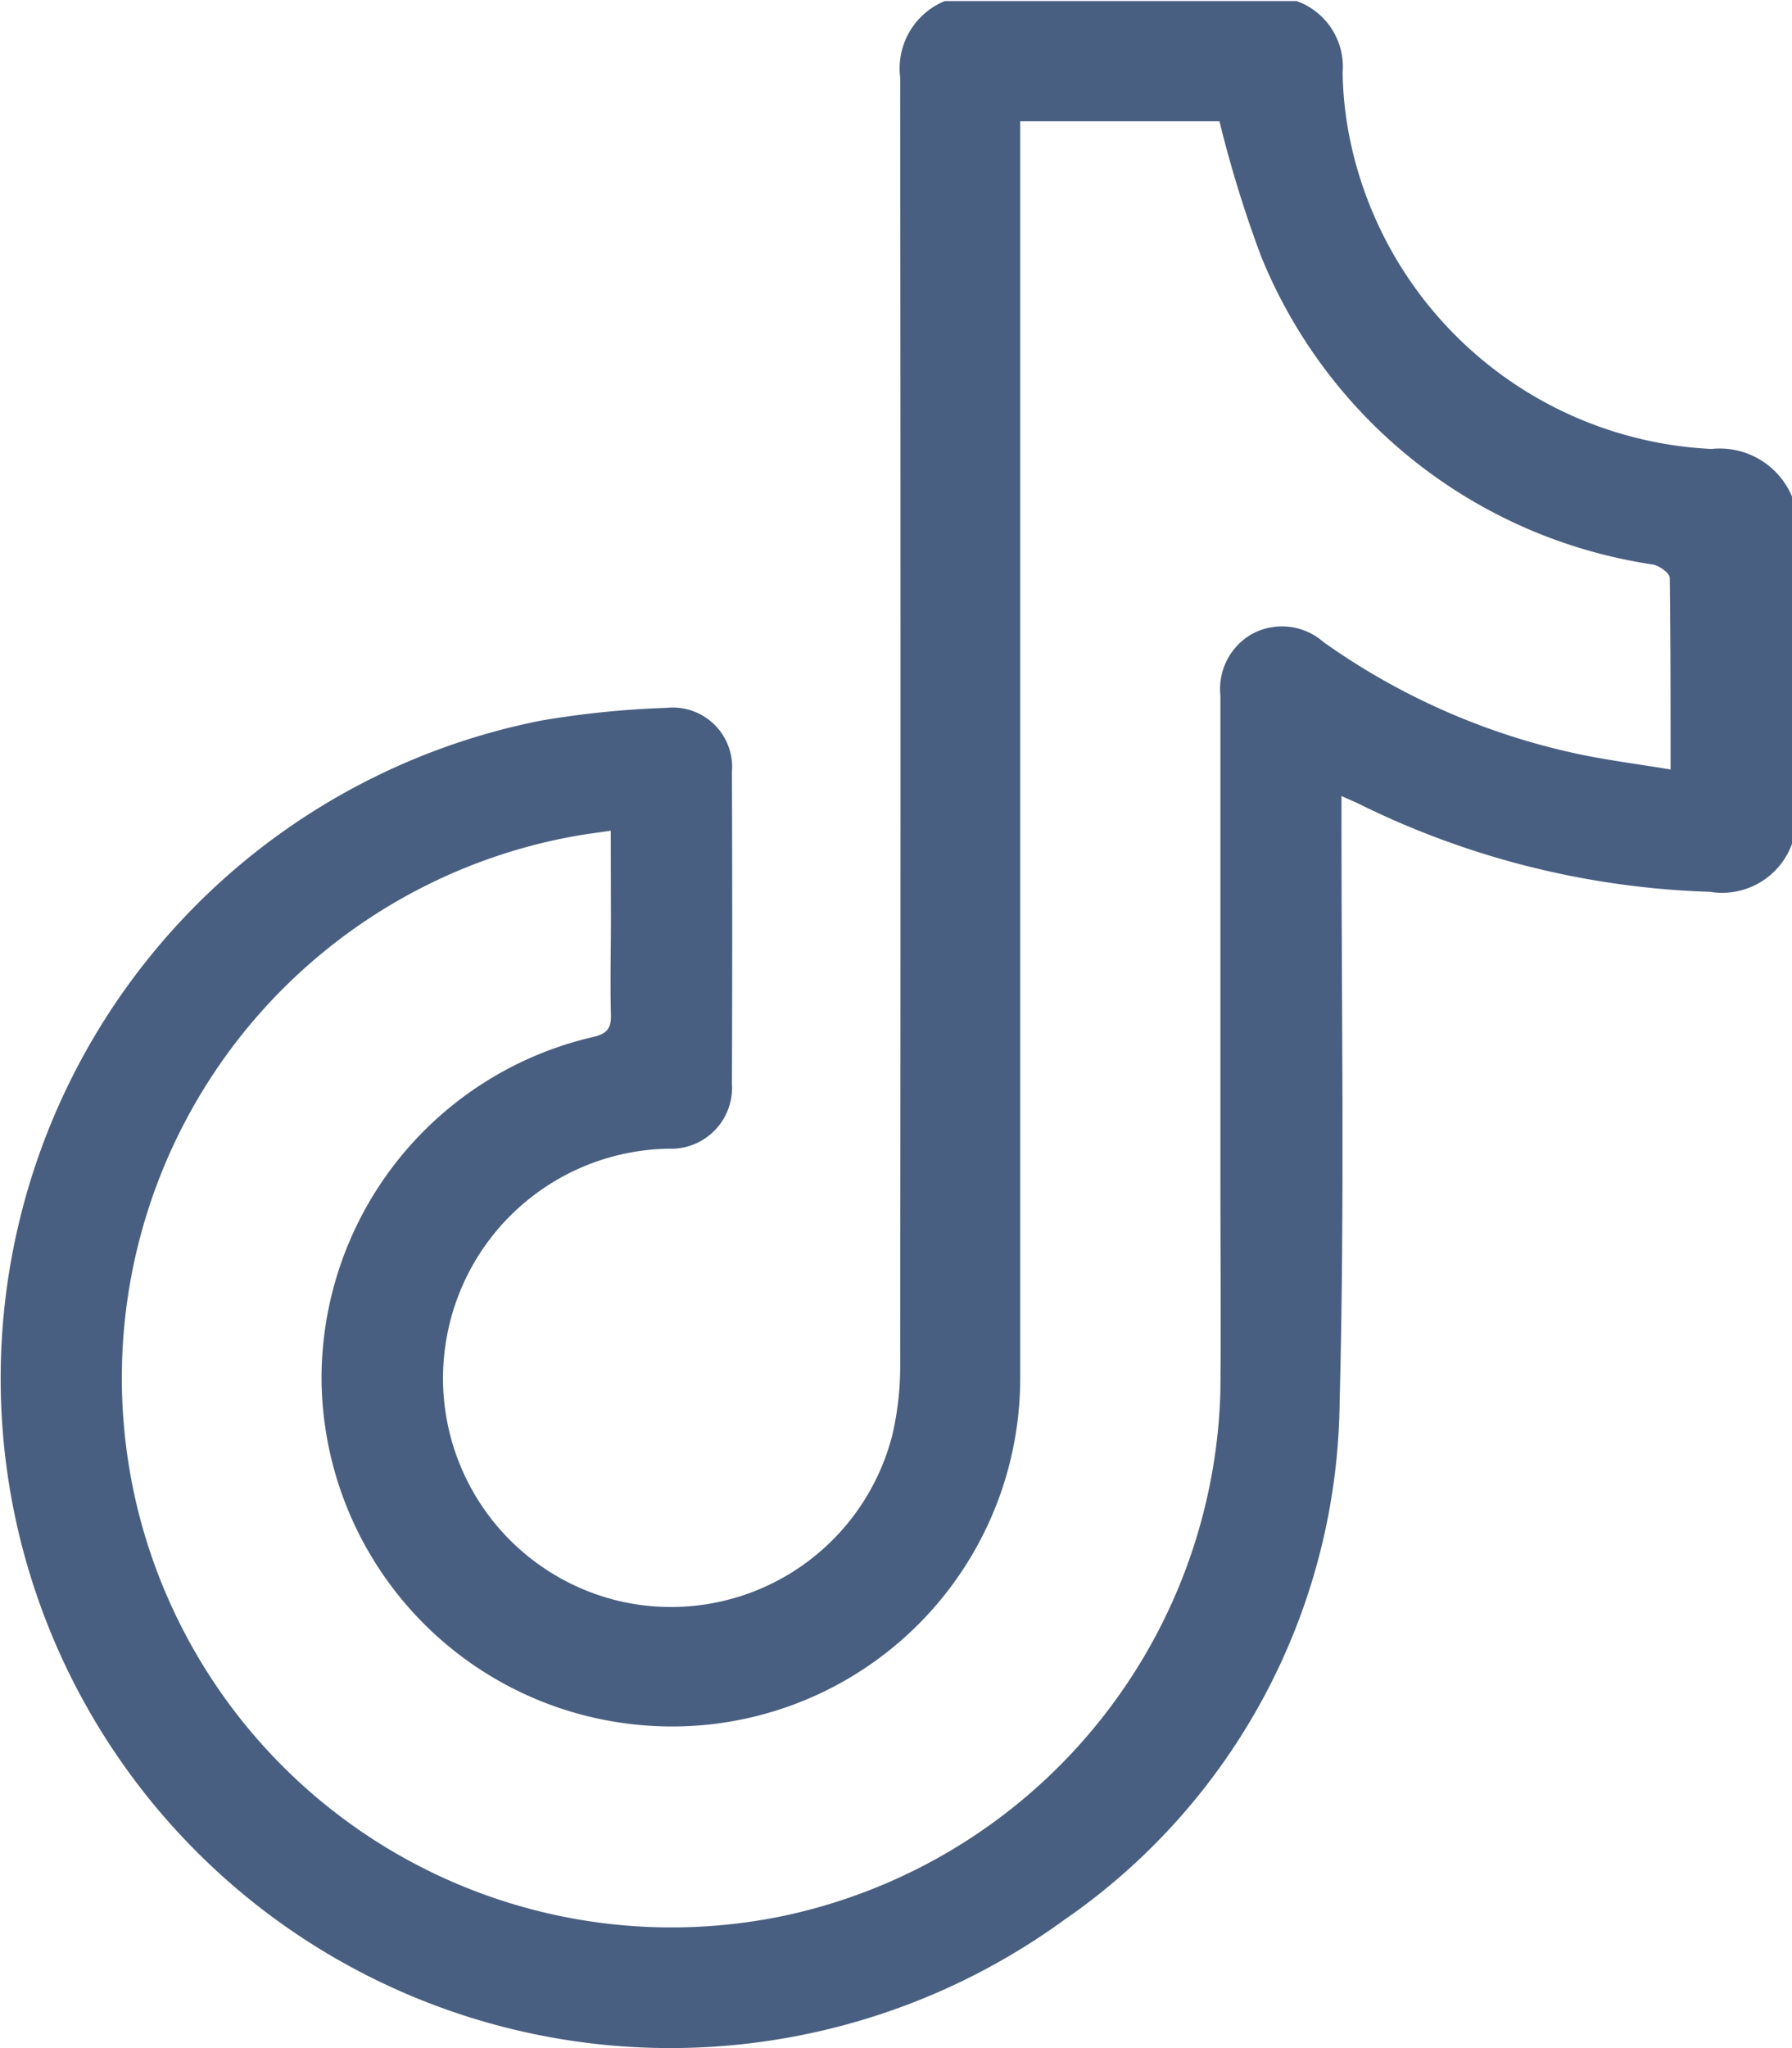
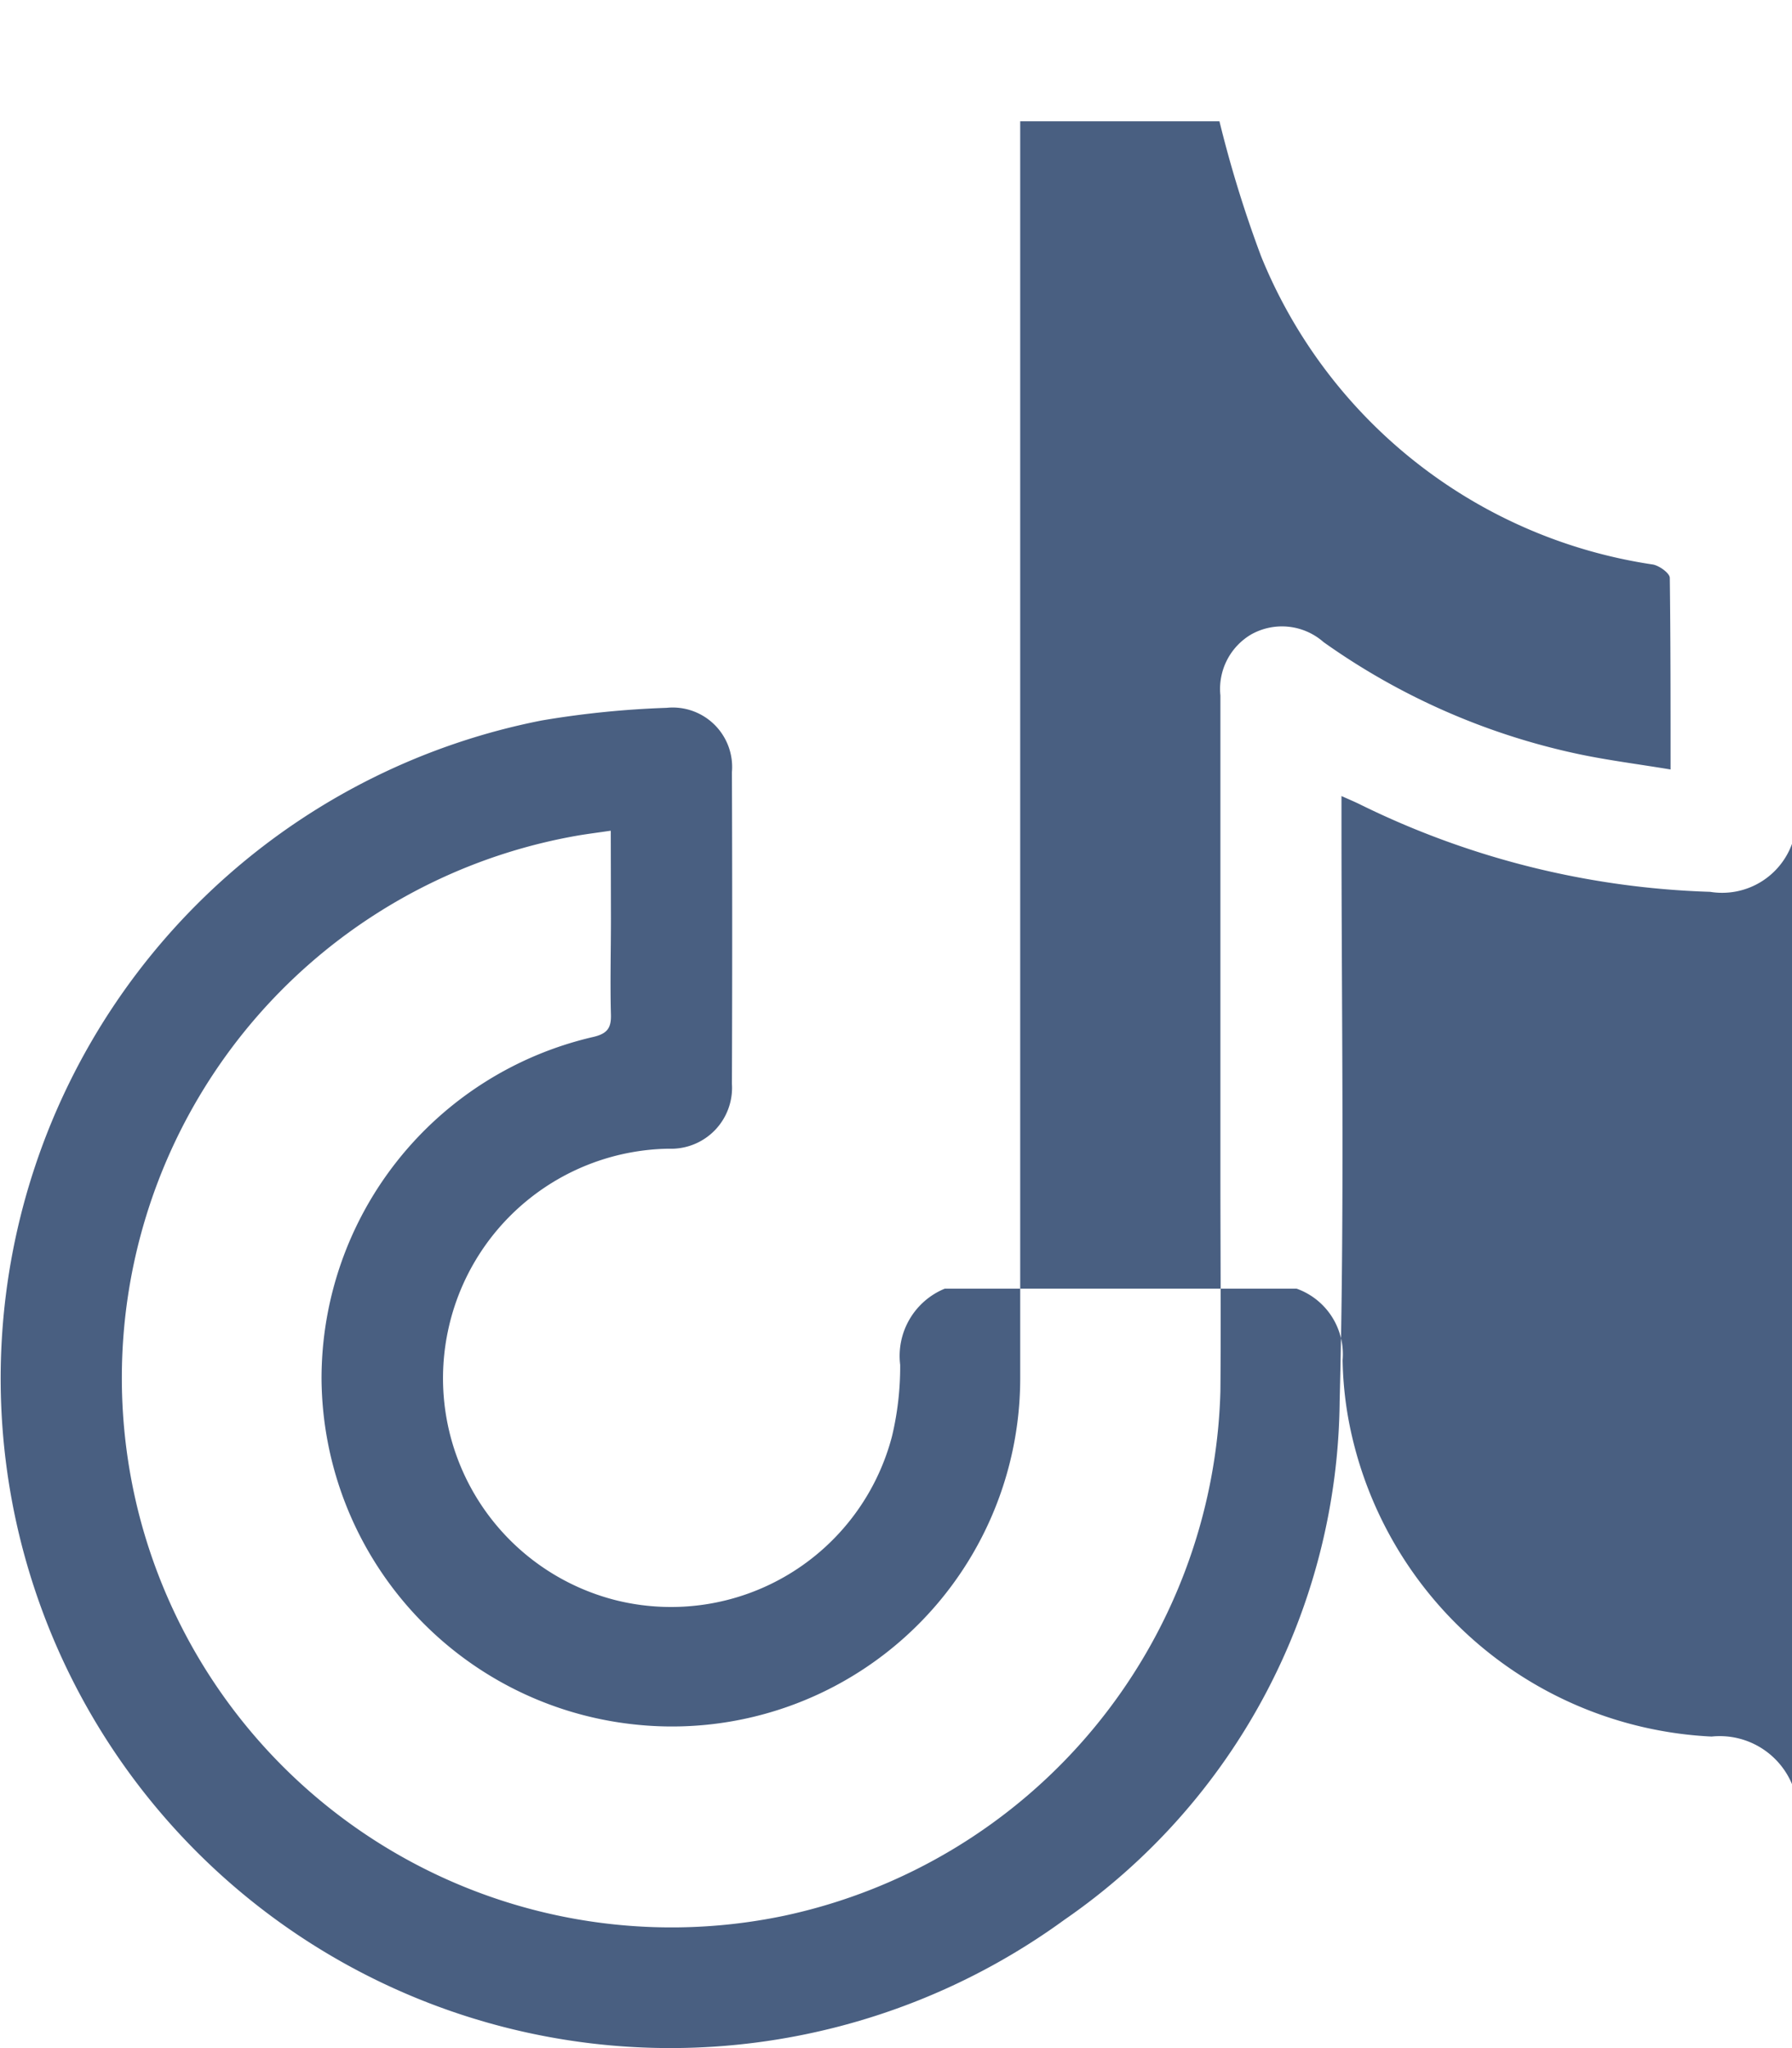
<svg xmlns="http://www.w3.org/2000/svg" id="tiktiok-outlined" width="20.588" height="23.523" viewBox="0 0 20.588 23.523">
-   <path id="Path_98" data-name="Path 98" d="M-540.117,231.192a.854.854,0,0,1-.941.551,9.781,9.781,0,0,1-4.014-1c-.06-.03-.122-.056-.221-.1,0,.115,0,.2,0,.29,0,2.22.037,4.44-.021,6.658a7.312,7.312,0,0,1-3.162,5.957,7.694,7.694,0,0,1-12.062-4.659,7.7,7.7,0,0,1,6.057-9.114,10.746,10.746,0,0,1,1.434-.145.683.683,0,0,1,.751.737q.006,1.791,0,3.582a.7.7,0,0,1-.727.744,2.633,2.633,0,0,0-2.537,2.1,2.629,2.629,0,0,0,1.945,3.089,2.624,2.624,0,0,0,3.159-1.89,3.444,3.444,0,0,0,.093-.817q.008-7.393,0-14.787a.835.835,0,0,1,.513-.875h4.041a.8.8,0,0,1,.529.822,4.172,4.172,0,0,0,.068.683,4.461,4.461,0,0,0,4.171,3.639.9.9,0,0,1,.926.551Zm-13.571-.151c-.143.021-.253.035-.363.053a6.322,6.322,0,0,0-5.05,7.825,6.317,6.317,0,0,0,7.4,4.584,6.336,6.336,0,0,0,5.017-6.025c.007-.819,0-1.638,0-2.457q0-2.767,0-5.533a.726.726,0,0,1,.352-.7.723.723,0,0,1,.833.087,7.876,7.876,0,0,0,2.915,1.283c.346.074.7.118,1.072.18,0-.766,0-1.484-.009-2.2,0-.054-.119-.14-.194-.154a5.773,5.773,0,0,1-4.5-3.536,13.69,13.69,0,0,1-.48-1.554h-2.289v.286q0,7.072,0,14.144a4,4,0,0,1-4.45,3.979,4.02,4.02,0,0,1-3.577-3.968,4.026,4.026,0,0,1,3.116-3.924c.163-.037.213-.1.209-.255-.01-.367,0-.735,0-1.1Z" transform="translate(560.705 -221.501)" fill="#495f81" />
+   <path id="Path_98" data-name="Path 98" d="M-540.117,231.192a.854.854,0,0,1-.941.551,9.781,9.781,0,0,1-4.014-1c-.06-.03-.122-.056-.221-.1,0,.115,0,.2,0,.29,0,2.22.037,4.44-.021,6.658a7.312,7.312,0,0,1-3.162,5.957,7.694,7.694,0,0,1-12.062-4.659,7.7,7.7,0,0,1,6.057-9.114,10.746,10.746,0,0,1,1.434-.145.683.683,0,0,1,.751.737q.006,1.791,0,3.582a.7.7,0,0,1-.727.744,2.633,2.633,0,0,0-2.537,2.1,2.629,2.629,0,0,0,1.945,3.089,2.624,2.624,0,0,0,3.159-1.89,3.444,3.444,0,0,0,.093-.817a.835.835,0,0,1,.513-.875h4.041a.8.8,0,0,1,.529.822,4.172,4.172,0,0,0,.068.683,4.461,4.461,0,0,0,4.171,3.639.9.9,0,0,1,.926.551Zm-13.571-.151c-.143.021-.253.035-.363.053a6.322,6.322,0,0,0-5.05,7.825,6.317,6.317,0,0,0,7.4,4.584,6.336,6.336,0,0,0,5.017-6.025c.007-.819,0-1.638,0-2.457q0-2.767,0-5.533a.726.726,0,0,1,.352-.7.723.723,0,0,1,.833.087,7.876,7.876,0,0,0,2.915,1.283c.346.074.7.118,1.072.18,0-.766,0-1.484-.009-2.2,0-.054-.119-.14-.194-.154a5.773,5.773,0,0,1-4.5-3.536,13.69,13.69,0,0,1-.48-1.554h-2.289v.286q0,7.072,0,14.144a4,4,0,0,1-4.45,3.979,4.02,4.02,0,0,1-3.577-3.968,4.026,4.026,0,0,1,3.116-3.924c.163-.037.213-.1.209-.255-.01-.367,0-.735,0-1.1Z" transform="translate(560.705 -221.501)" fill="#495f81" />
</svg>